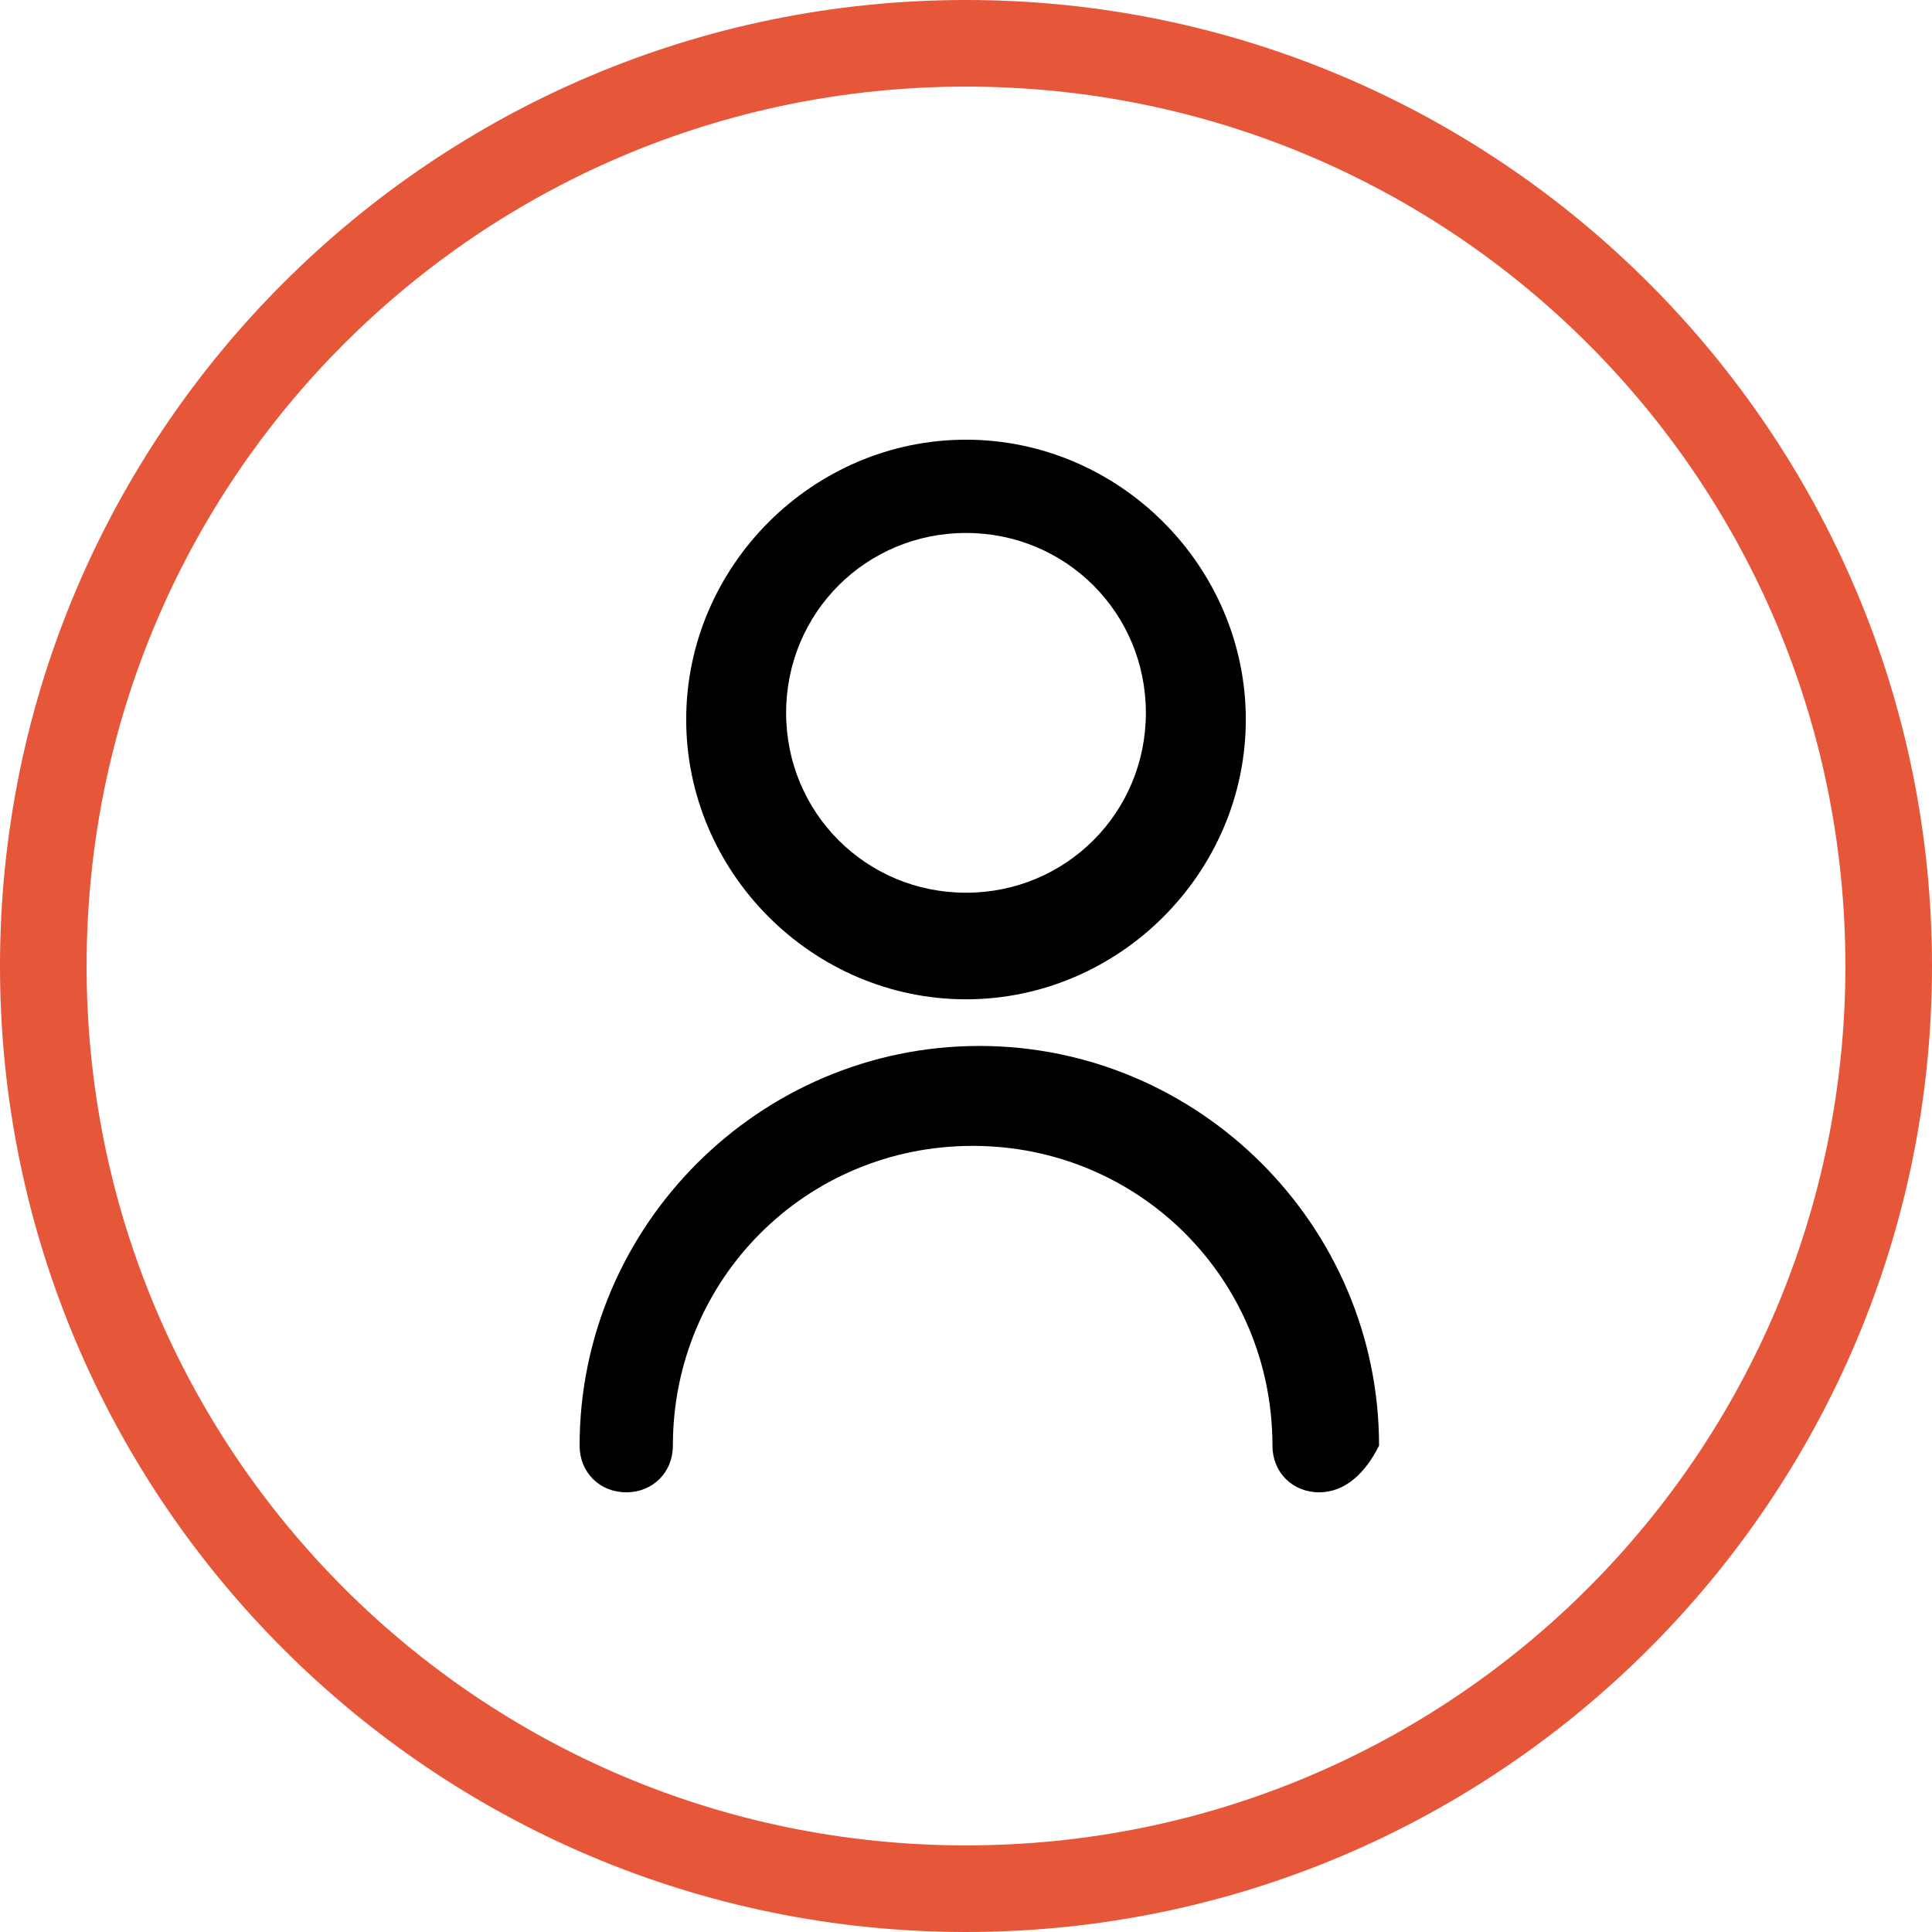
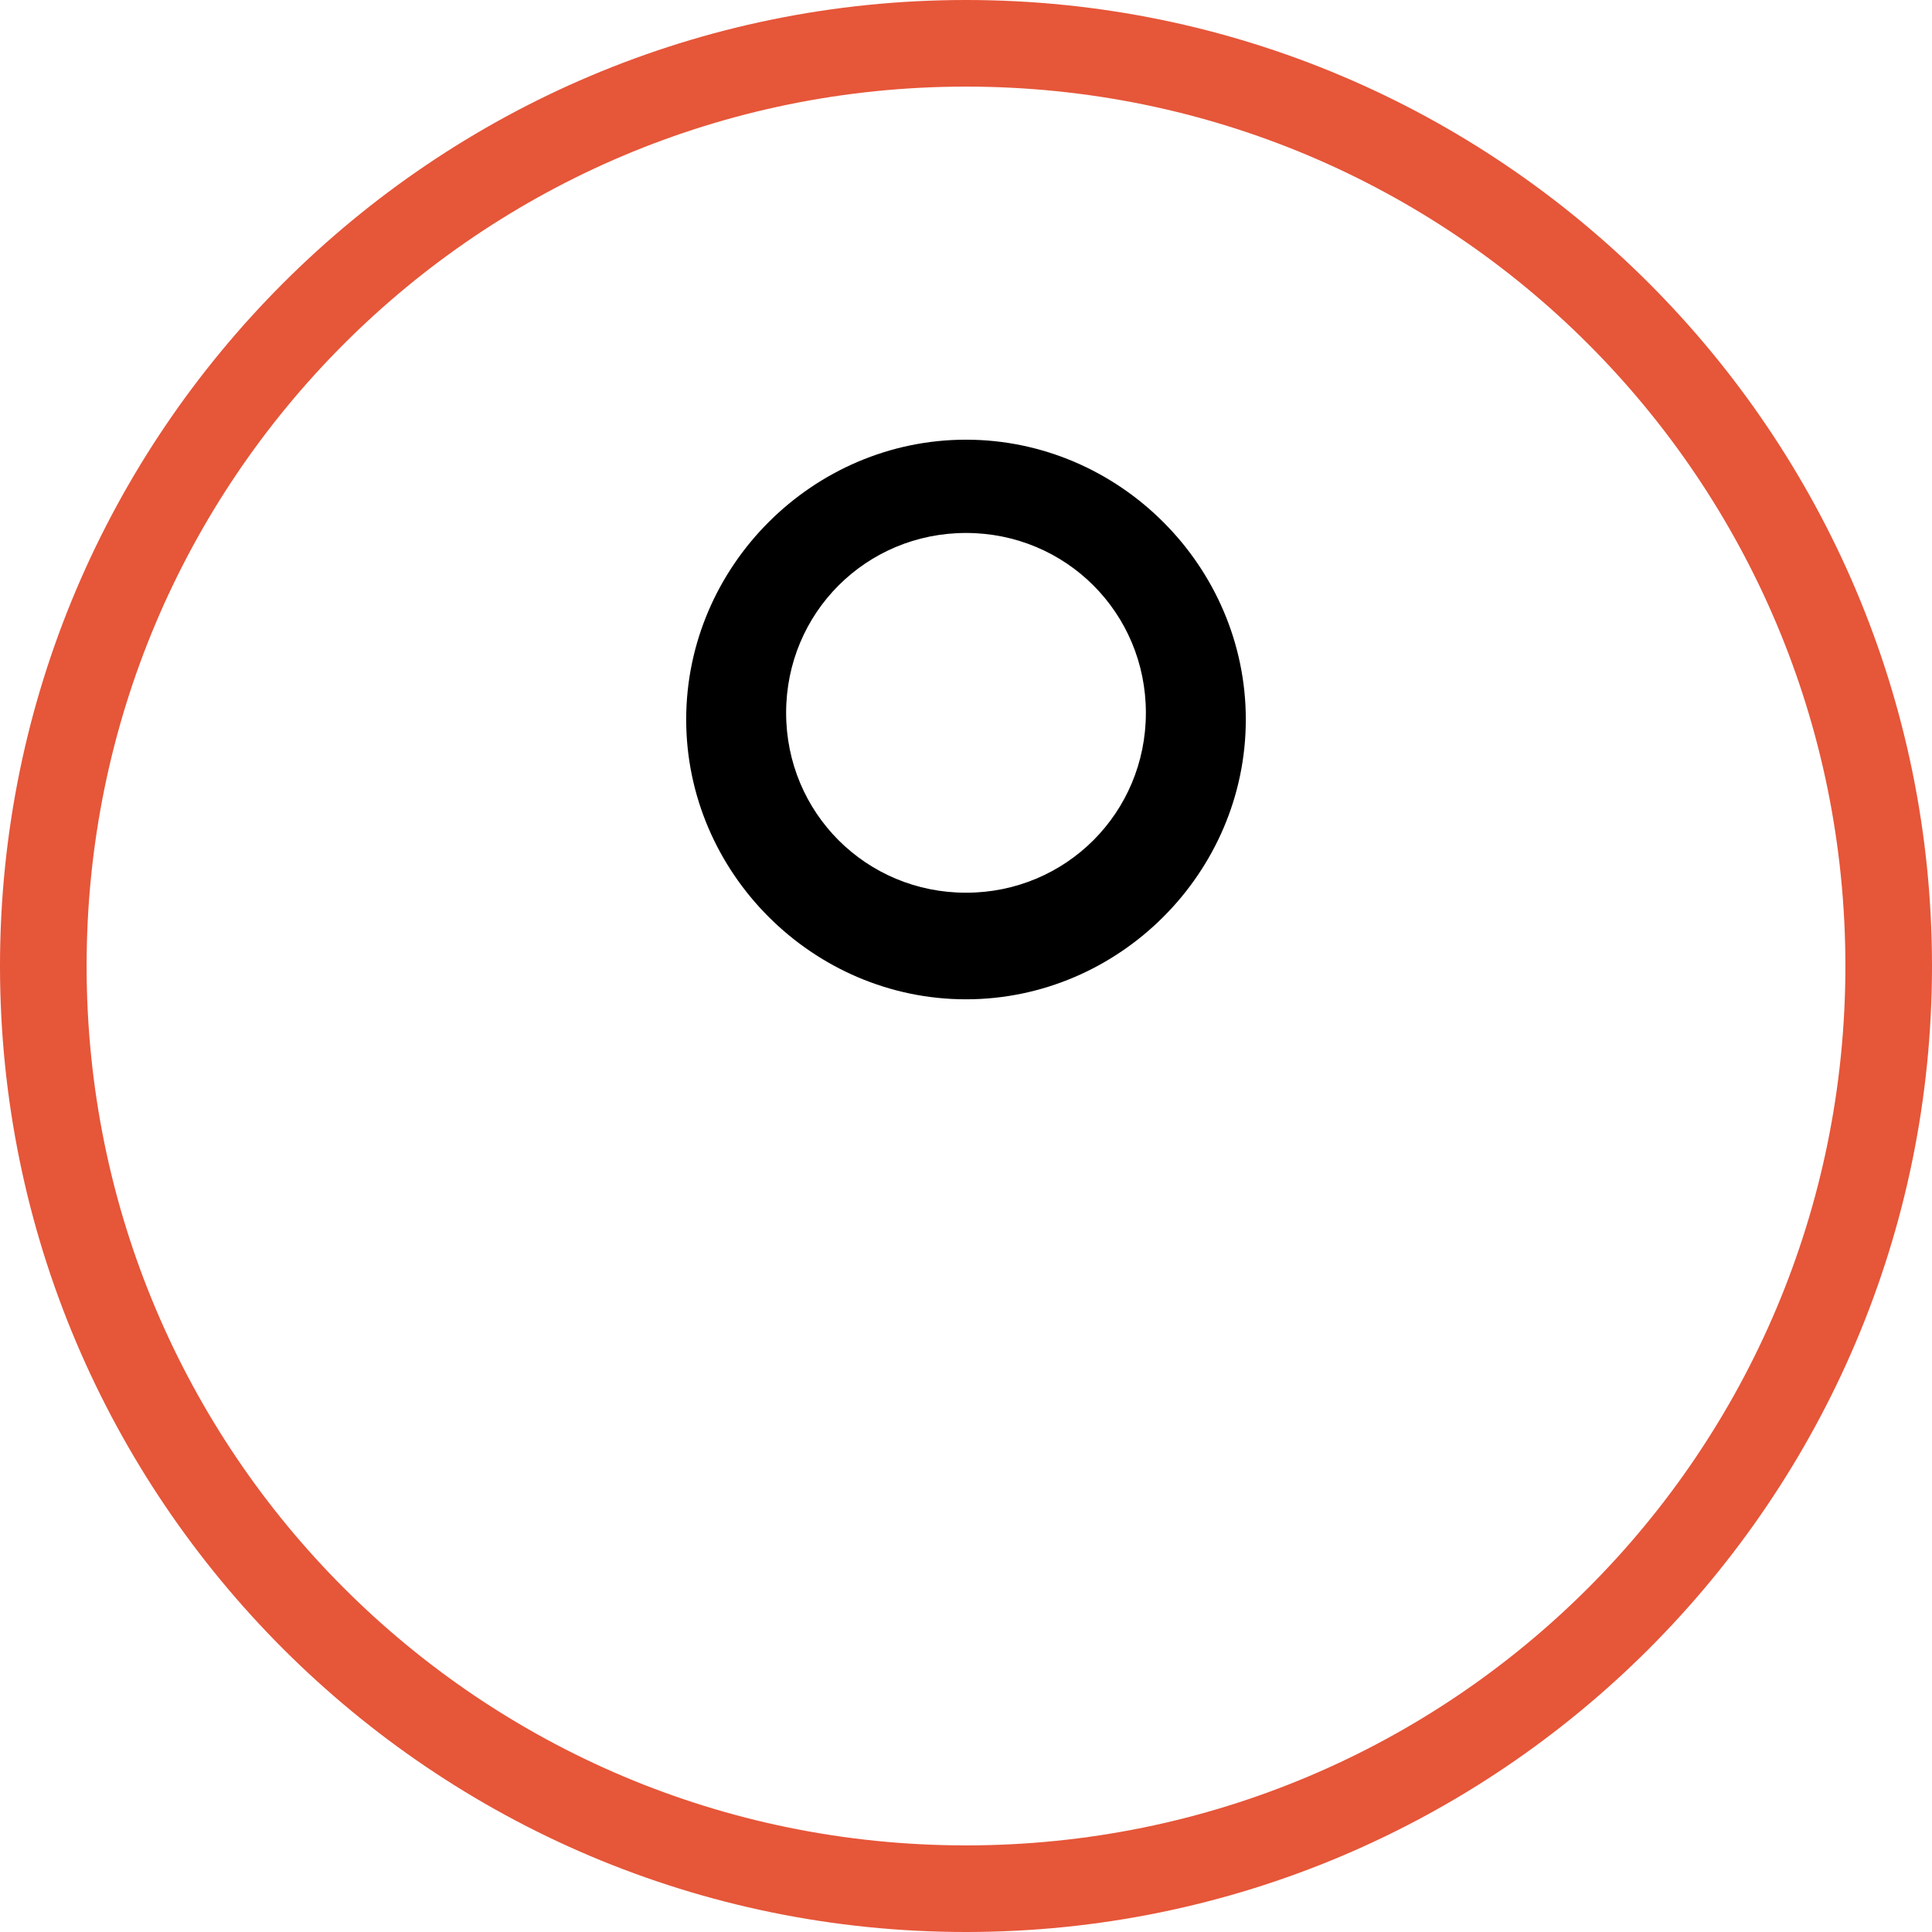
<svg xmlns="http://www.w3.org/2000/svg" version="1.1" id="Layer_1" x="0px" y="0px" viewBox="0 0 29 29" style="enable-background:new 0 0 29 29;" xml:space="preserve">
  <style type="text/css">
	.st0{fill:#E65639;}
</style>
  <g>
-     <path d="M14.5,15c-2.3,0-4.2-1.9-4.2-4.2c0-2.3,1.9-4.2,4.2-4.2s4.2,1.9,4.2,4.2C18.7,13.1,16.8,15,14.5,15z M14.5,8   c-1.5,0-2.7,1.2-2.7,2.7s1.2,2.7,2.7,2.7s2.7-1.2,2.7-2.7S16,8,14.5,8z" />
-     <path d="M19.8,22.4c-0.4,0-0.7-0.3-0.7-0.7c0-2.5-2-4.5-4.5-4.5s-4.5,2-4.5,4.5c0,0.4-0.3,0.7-0.7,0.7c-0.4,0-0.7-0.3-0.7-0.7   c0-3.3,2.7-6,6-6s6,2.7,6,6C20.5,22.1,20.2,22.4,19.8,22.4z" />
+     <path d="M14.5,15c-2.3,0-4.2-1.9-4.2-4.2c0-2.3,1.9-4.2,4.2-4.2s4.2,1.9,4.2,4.2C18.7,13.1,16.8,15,14.5,15M14.5,8   c-1.5,0-2.7,1.2-2.7,2.7s1.2,2.7,2.7,2.7s2.7-1.2,2.7-2.7S16,8,14.5,8z" />
  </g>
  <path class="st0" d="M14.5,29C6.5,29,0,22.5,0,14.5S6.5,0,14.5,0S29,6.5,29,14.5S22.5,29,14.5,29z M14.5,1.3  C7.2,1.3,1.3,7.2,1.3,14.5s5.9,13.2,13.2,13.2s13.2-5.9,13.2-13.2S21.8,1.3,14.5,1.3z" />
</svg>